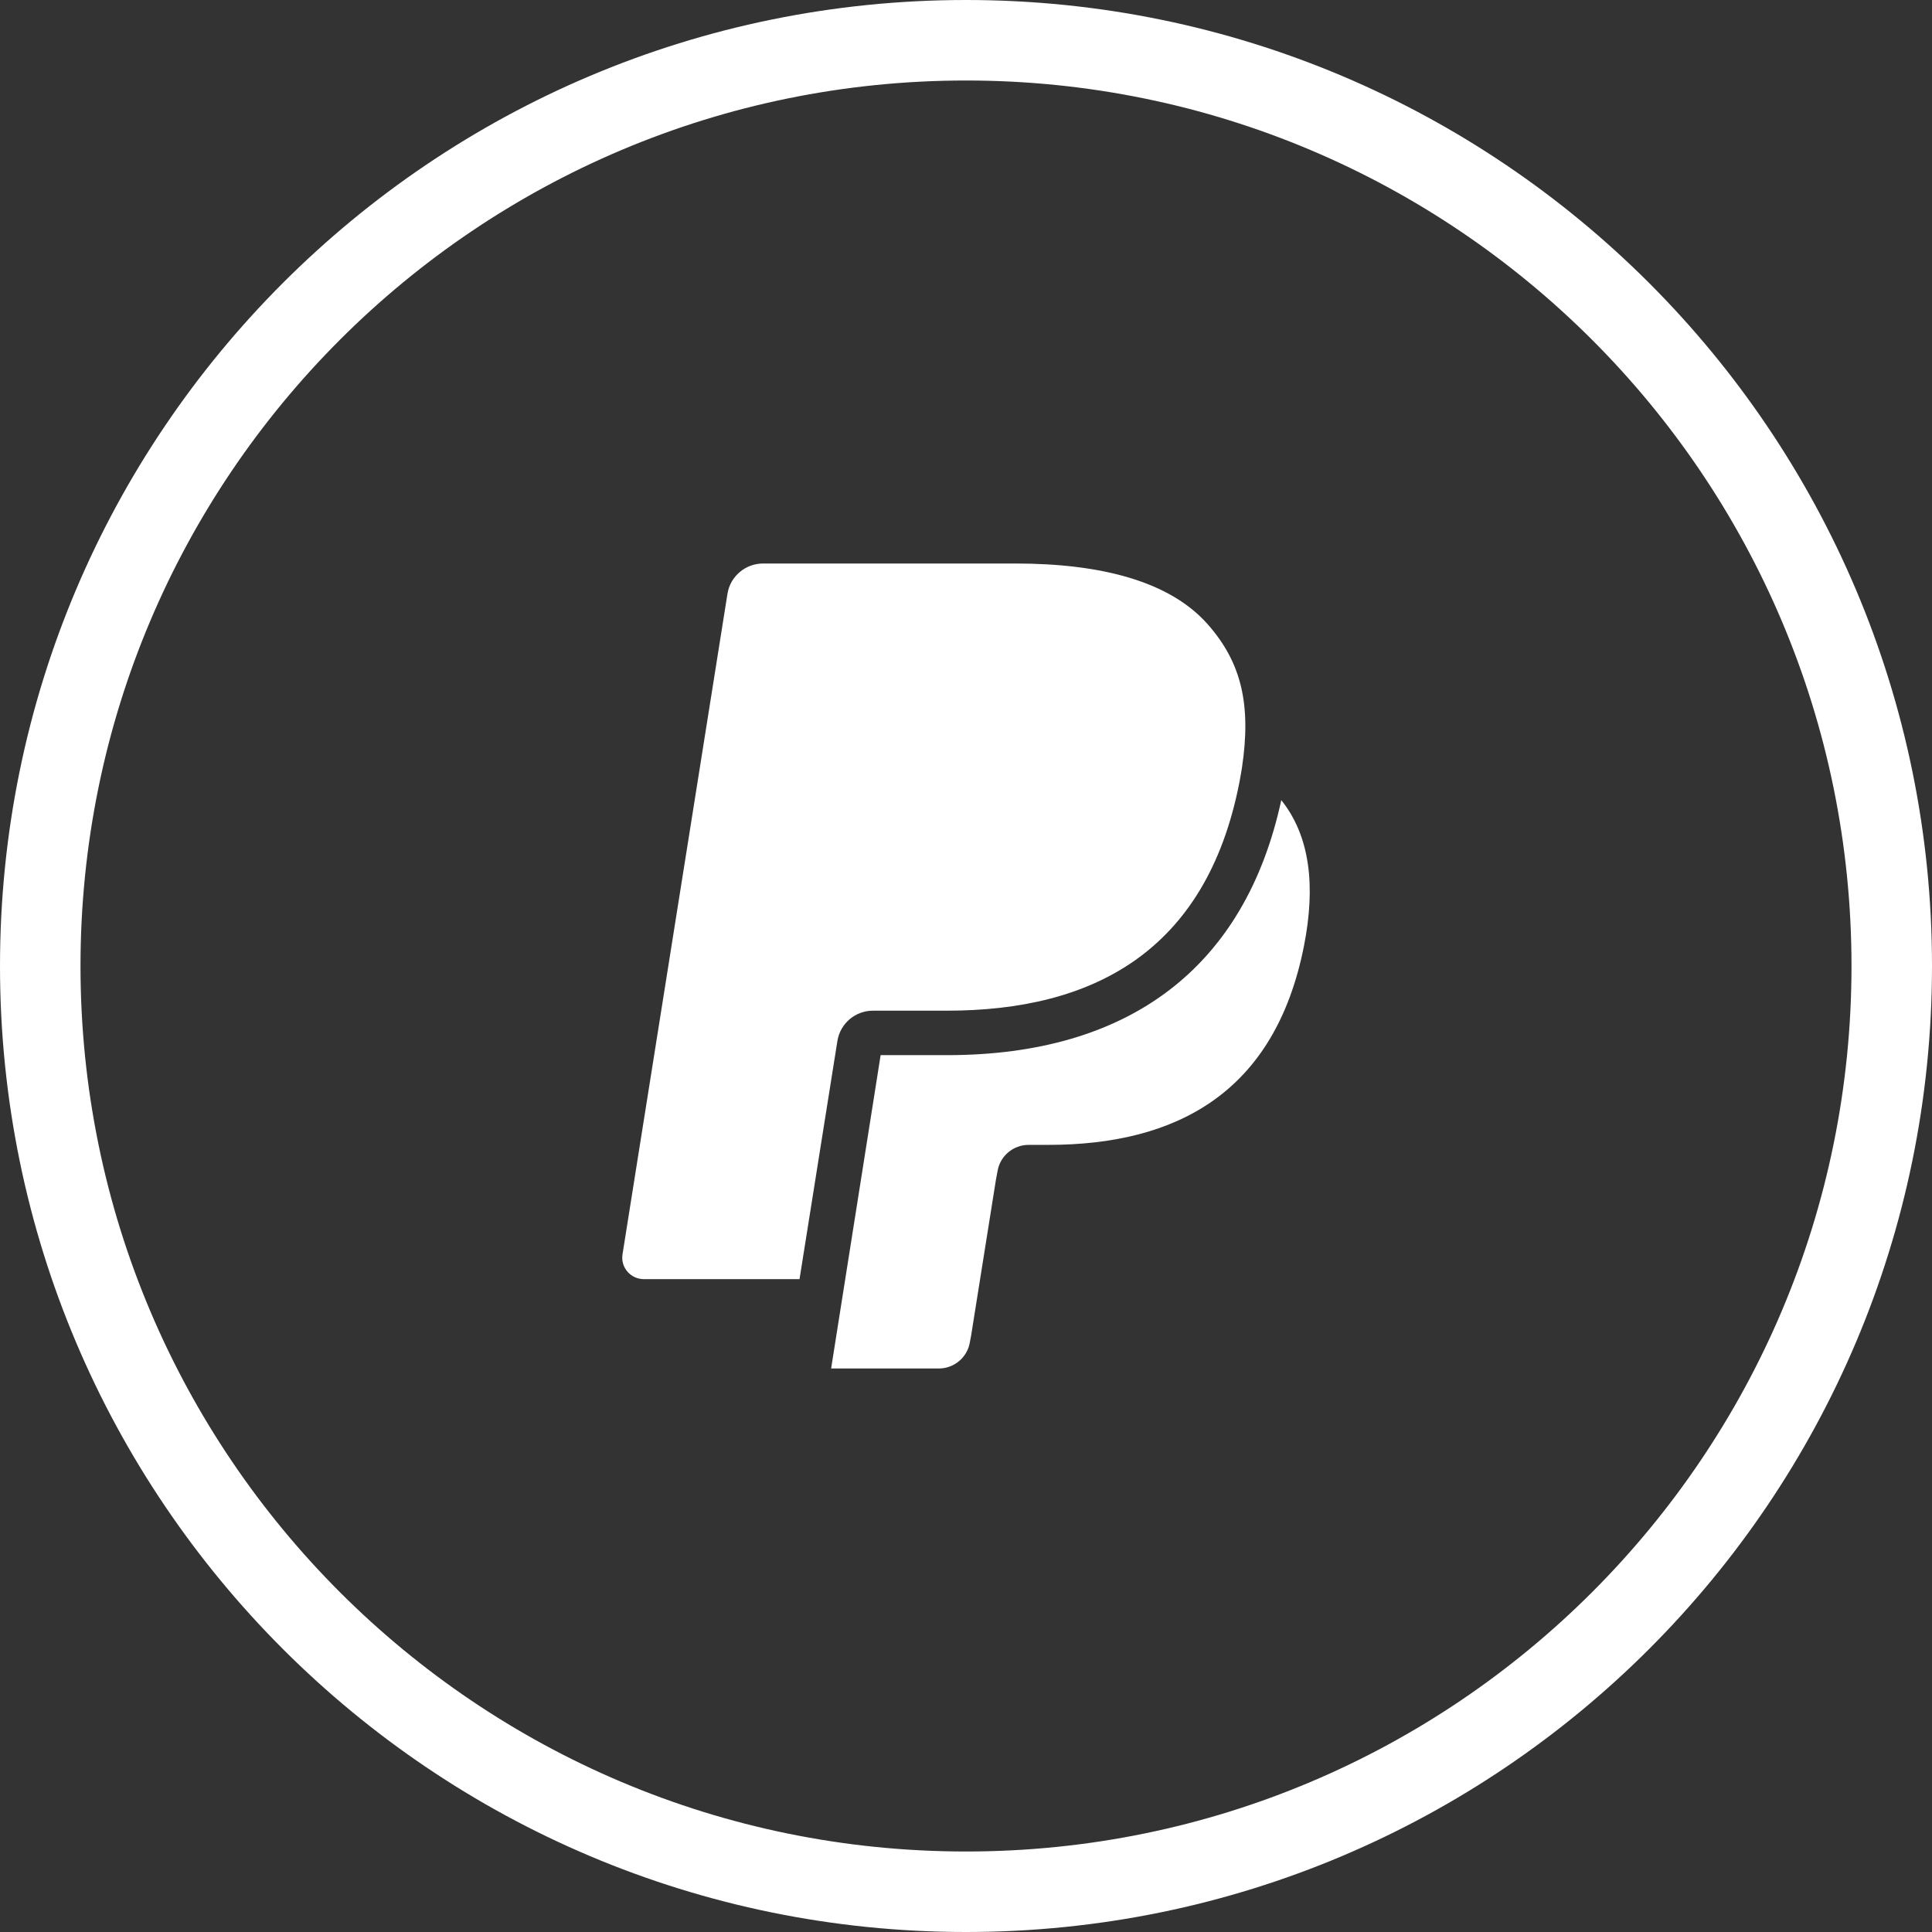
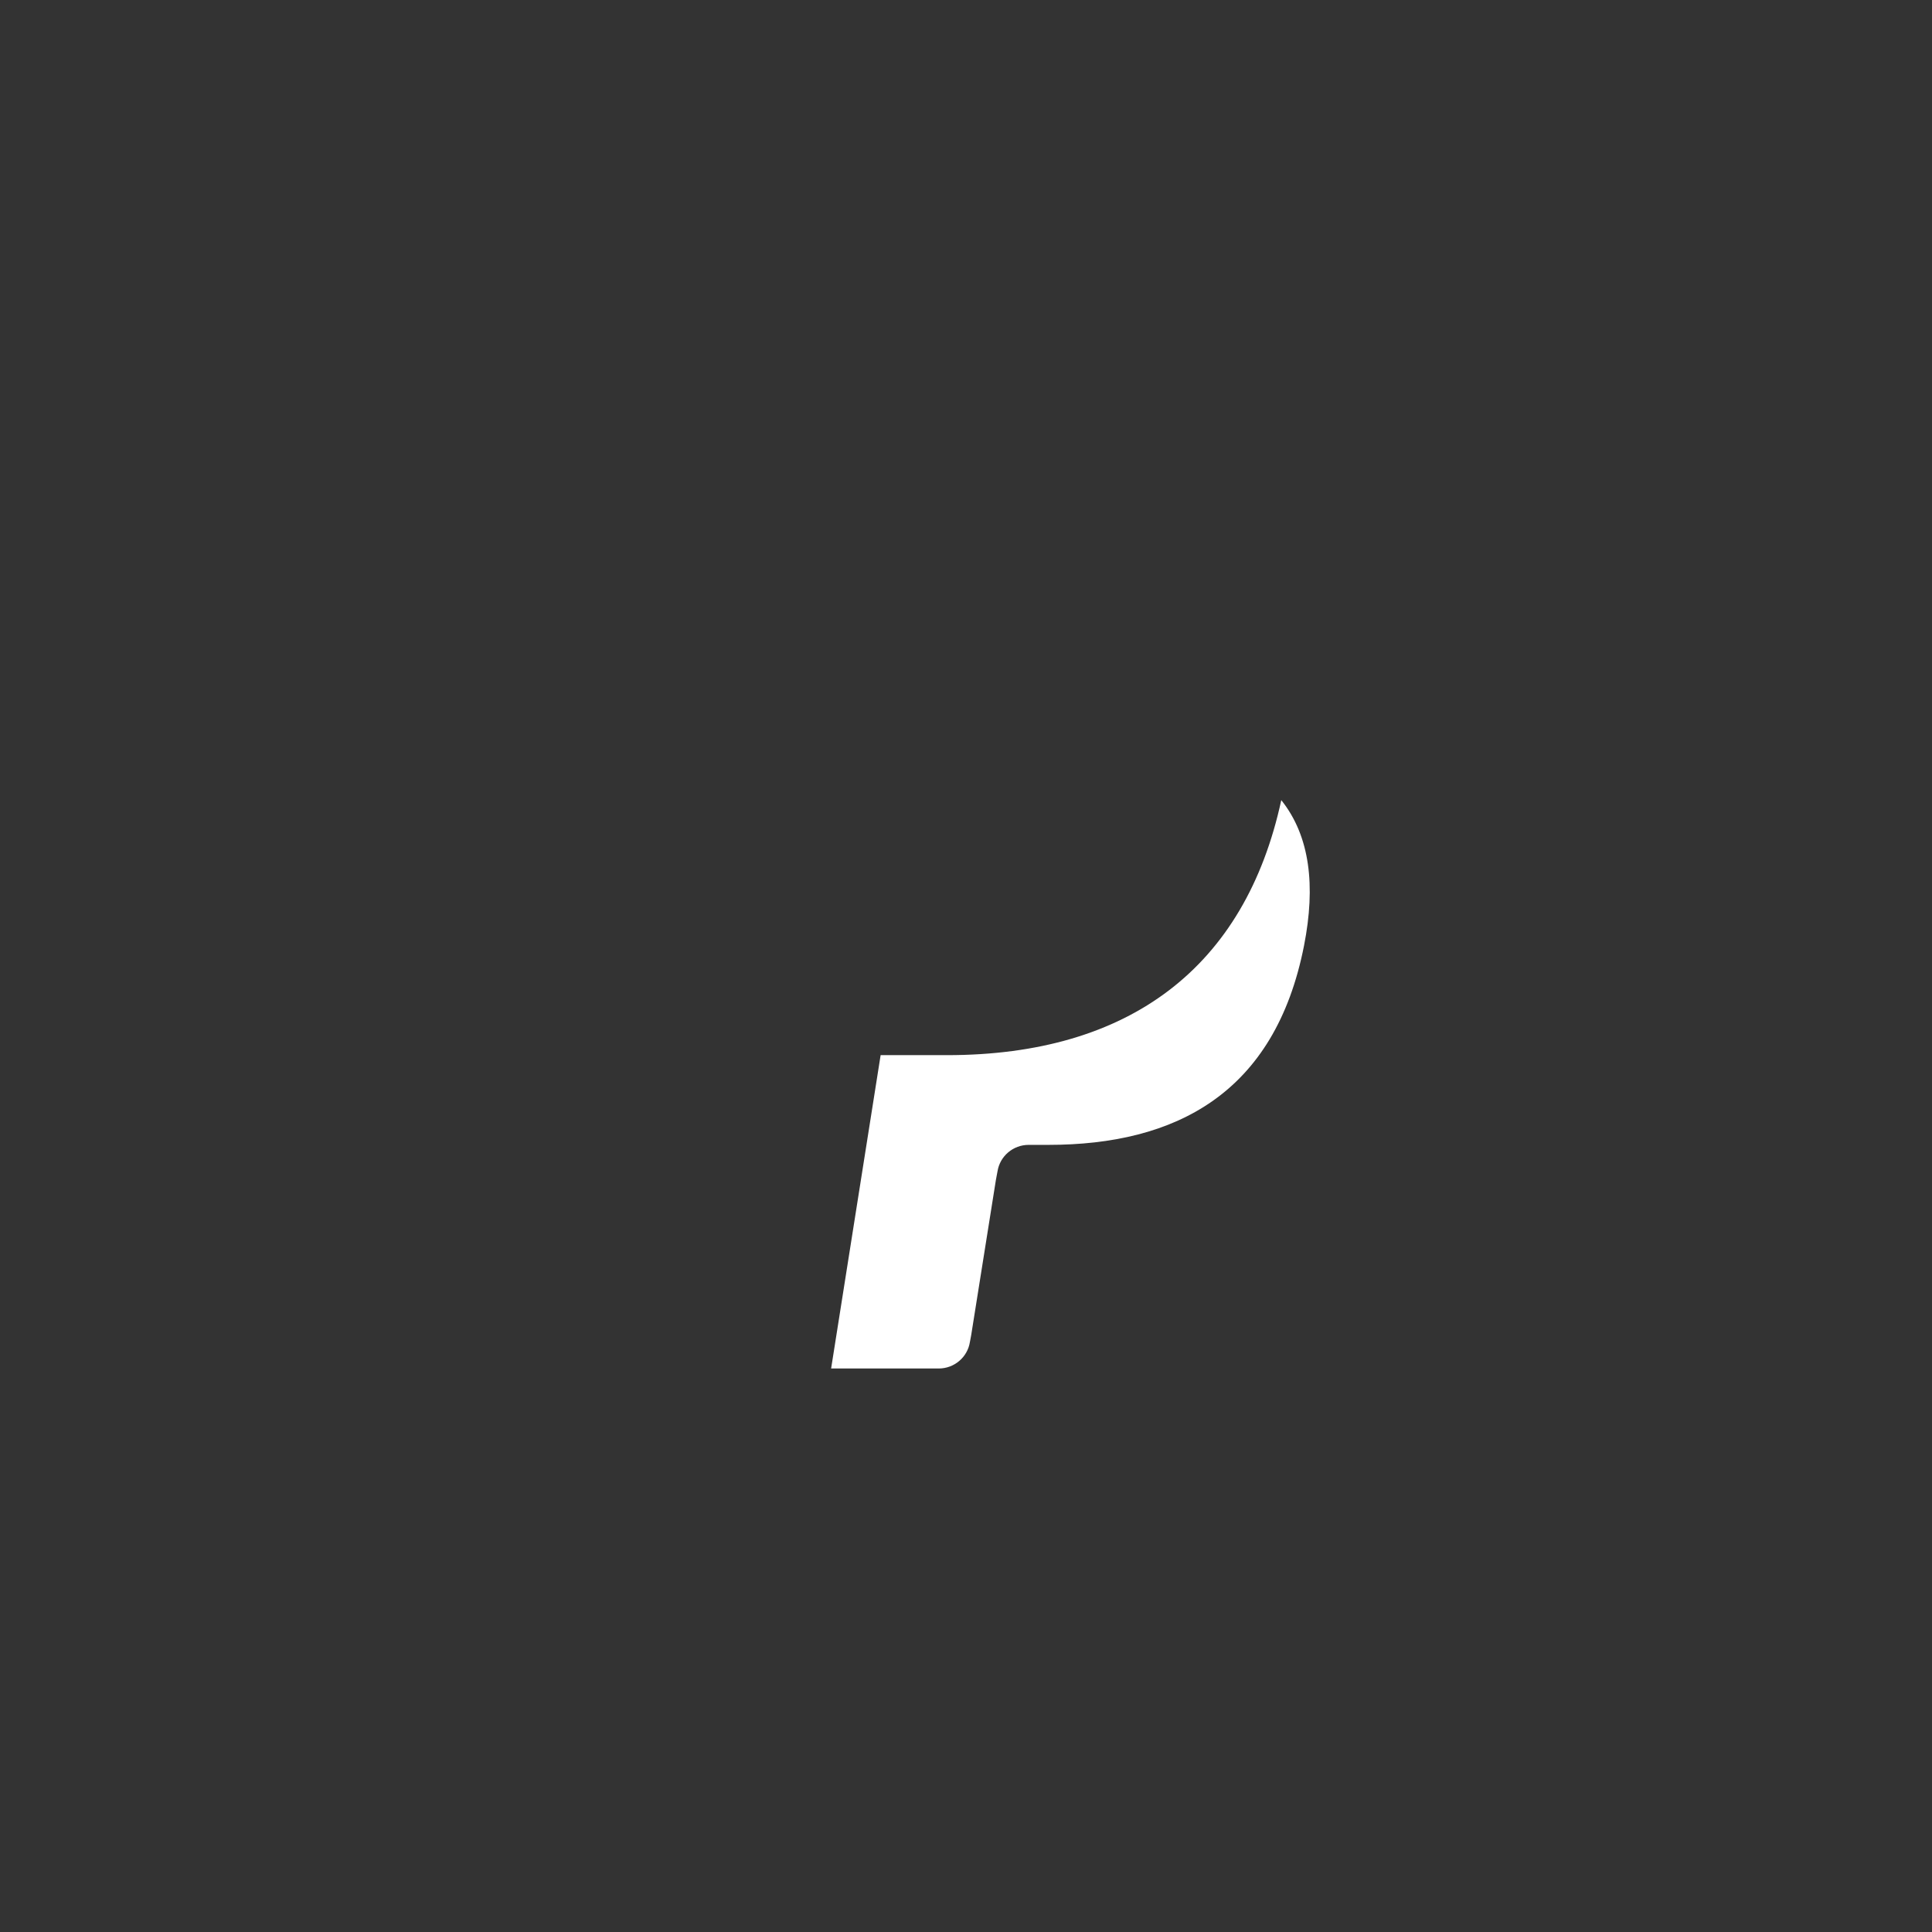
<svg xmlns="http://www.w3.org/2000/svg" width="48" height="48" viewBox="0 0 48 48" fill="none">
  <rect x="0" y="0" width="48" height="48" fill="#333333" stroke="none" />
-   <path fill-rule="evenodd" clip-rule="evenodd" d="M24 46C36.15 46 46 36.15 46 24C46 11.85 36.15 2 24 2C11.85 2 2 11.85 2 24C2 36.15 11.85 46 24 46ZM24 48C37.255 48 48 37.255 48 24C48 10.745 37.255 0 24 0C10.745 0 0 10.745 0 24C0 37.255 10.745 48 24 48Z" fill="white" />
-   <path d="M30.004 15.509C29.072 14.453 27.384 14 25.226 14H18.961C18.519 14 18.144 14.319 18.074 14.75L15.466 31.164C15.415 31.488 15.667 31.78 15.997 31.78H19.864L20.836 25.668L20.806 25.86C20.875 25.429 21.248 25.11 21.689 25.11H23.527C27.138 25.11 29.965 23.655 30.791 19.446C30.816 19.321 30.855 19.081 30.855 19.081C31.089 17.524 30.853 16.468 30.004 15.509Z" fill="white" />
  <path d="M31.833 19.879C30.936 24.022 28.072 26.215 23.527 26.215H21.879L20.649 34H23.322C23.708 34 24.037 33.721 24.097 33.342L24.128 33.177L24.743 29.314L24.783 29.101C24.843 28.722 25.172 28.444 25.557 28.444H26.046C29.204 28.444 31.677 27.171 32.399 23.49C32.689 22.012 32.549 20.774 31.833 19.879Z" fill="white" />
</svg>